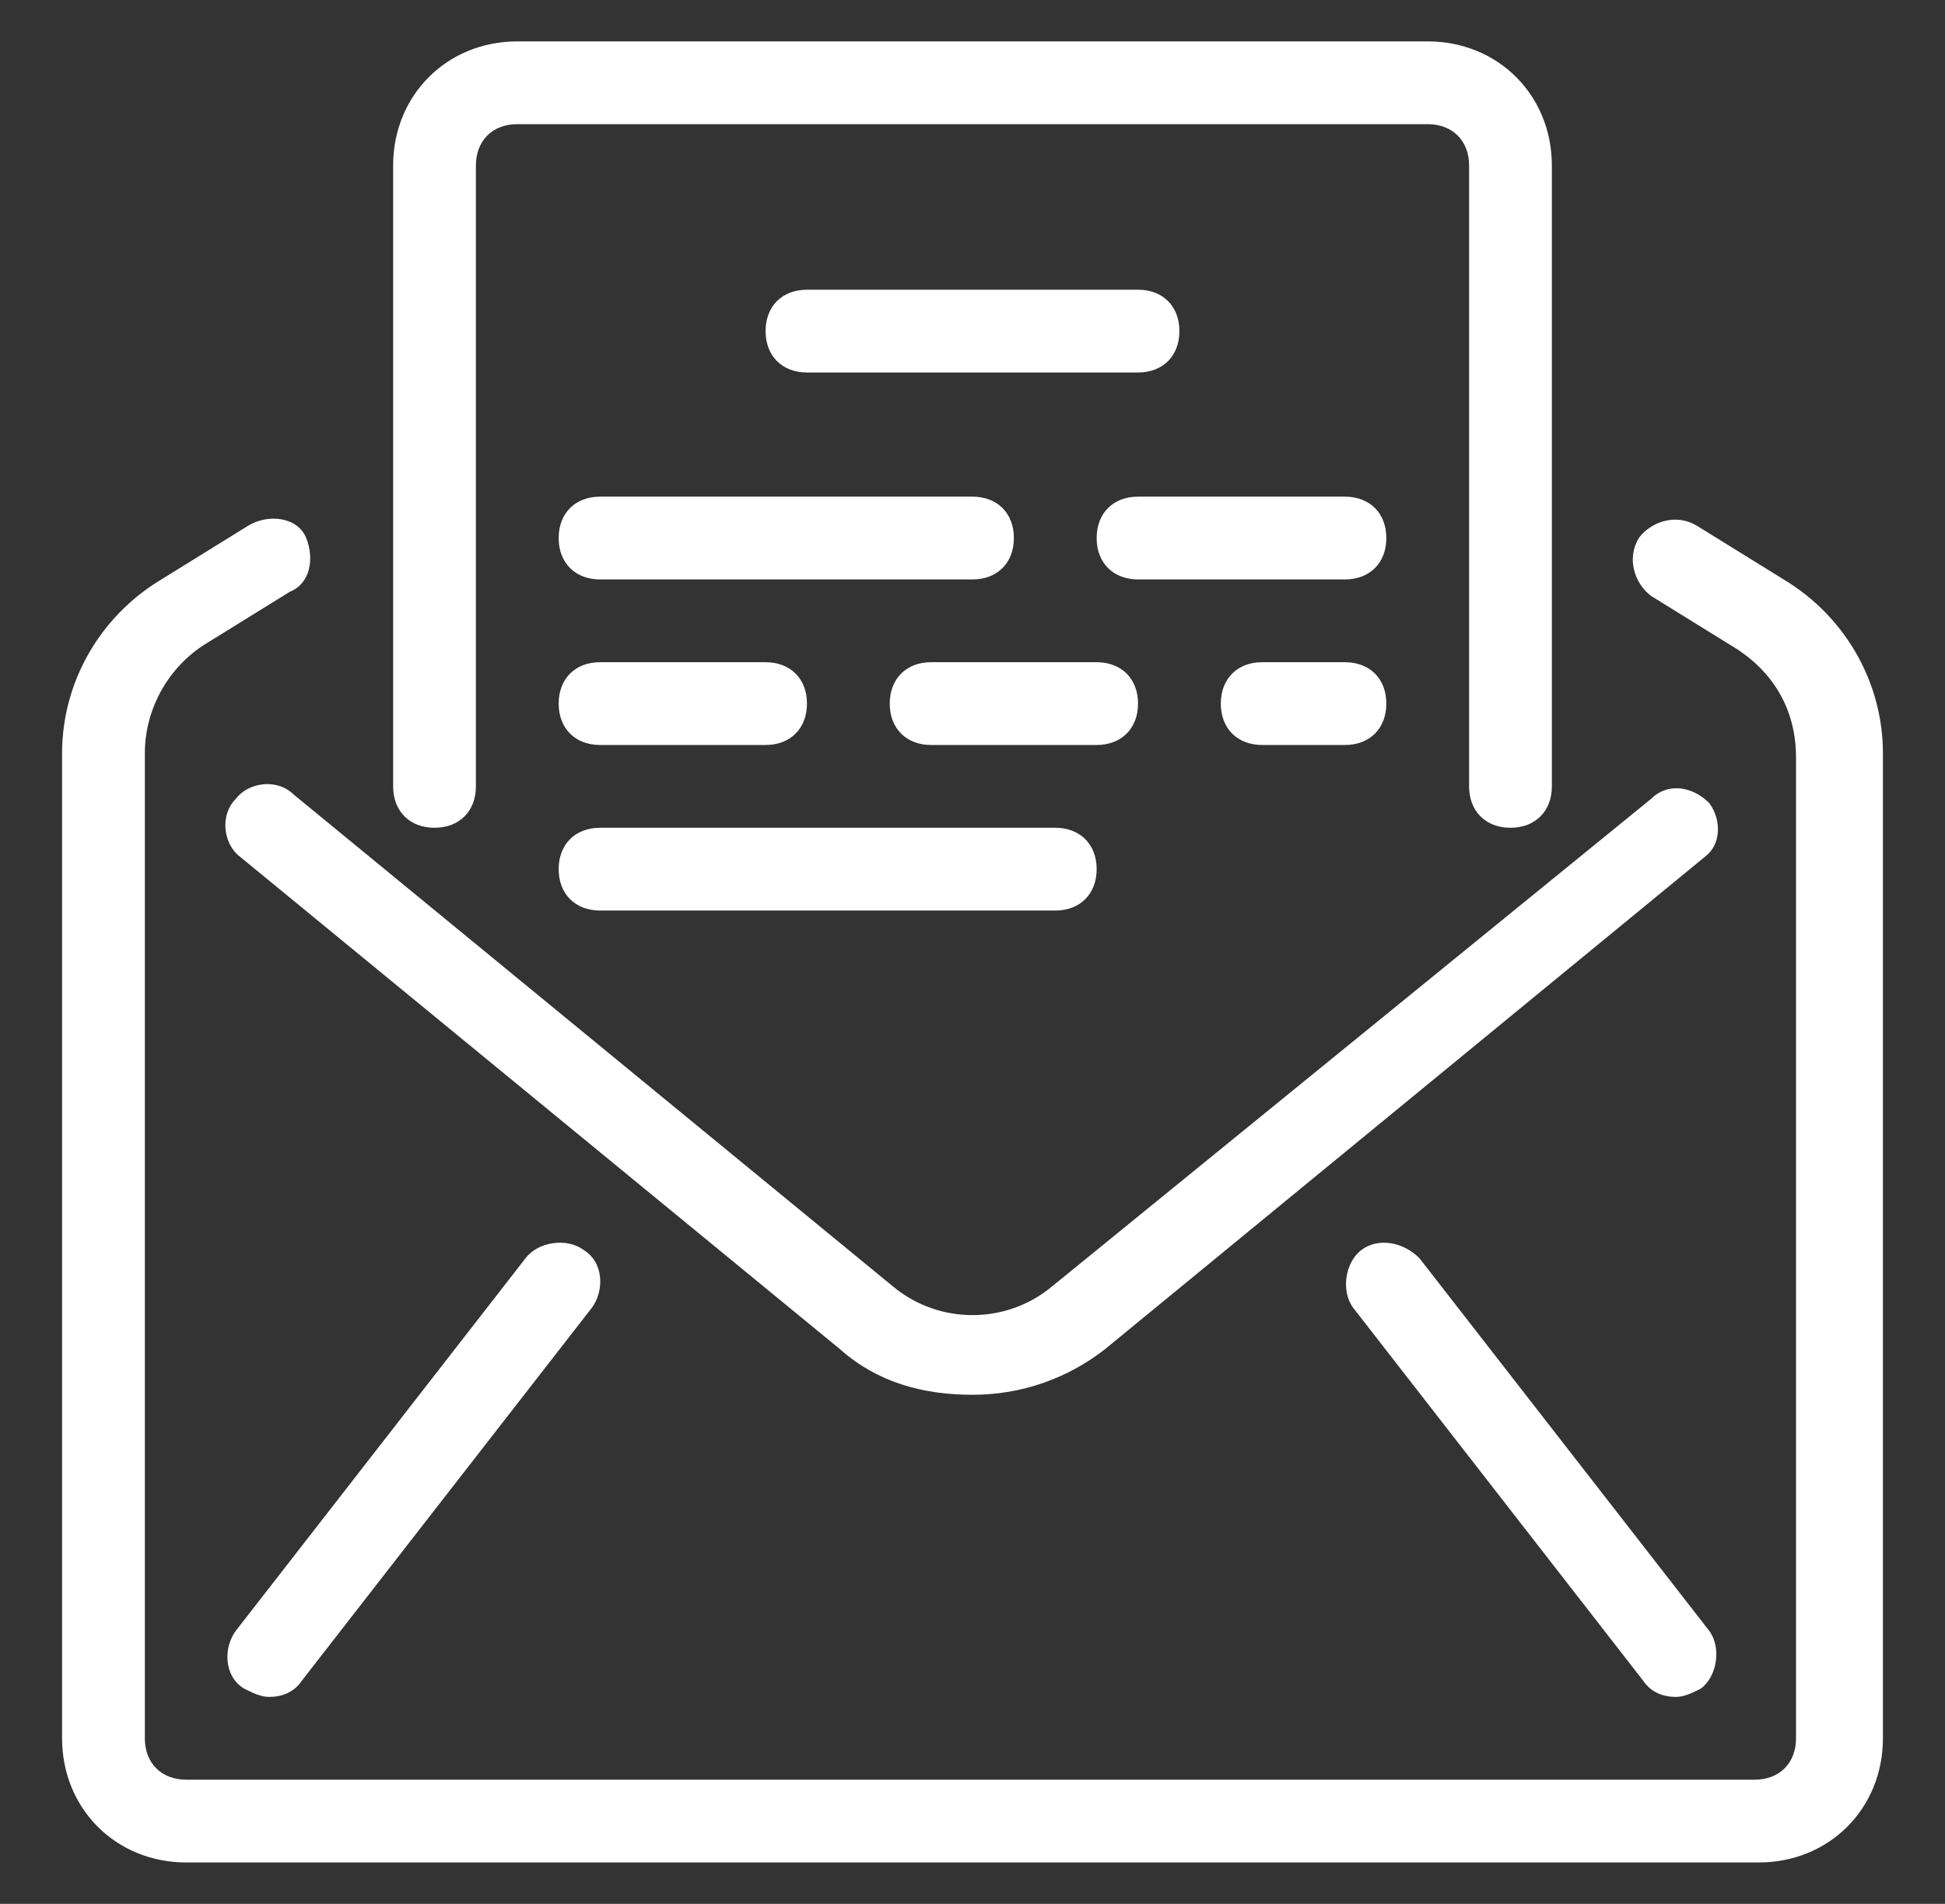
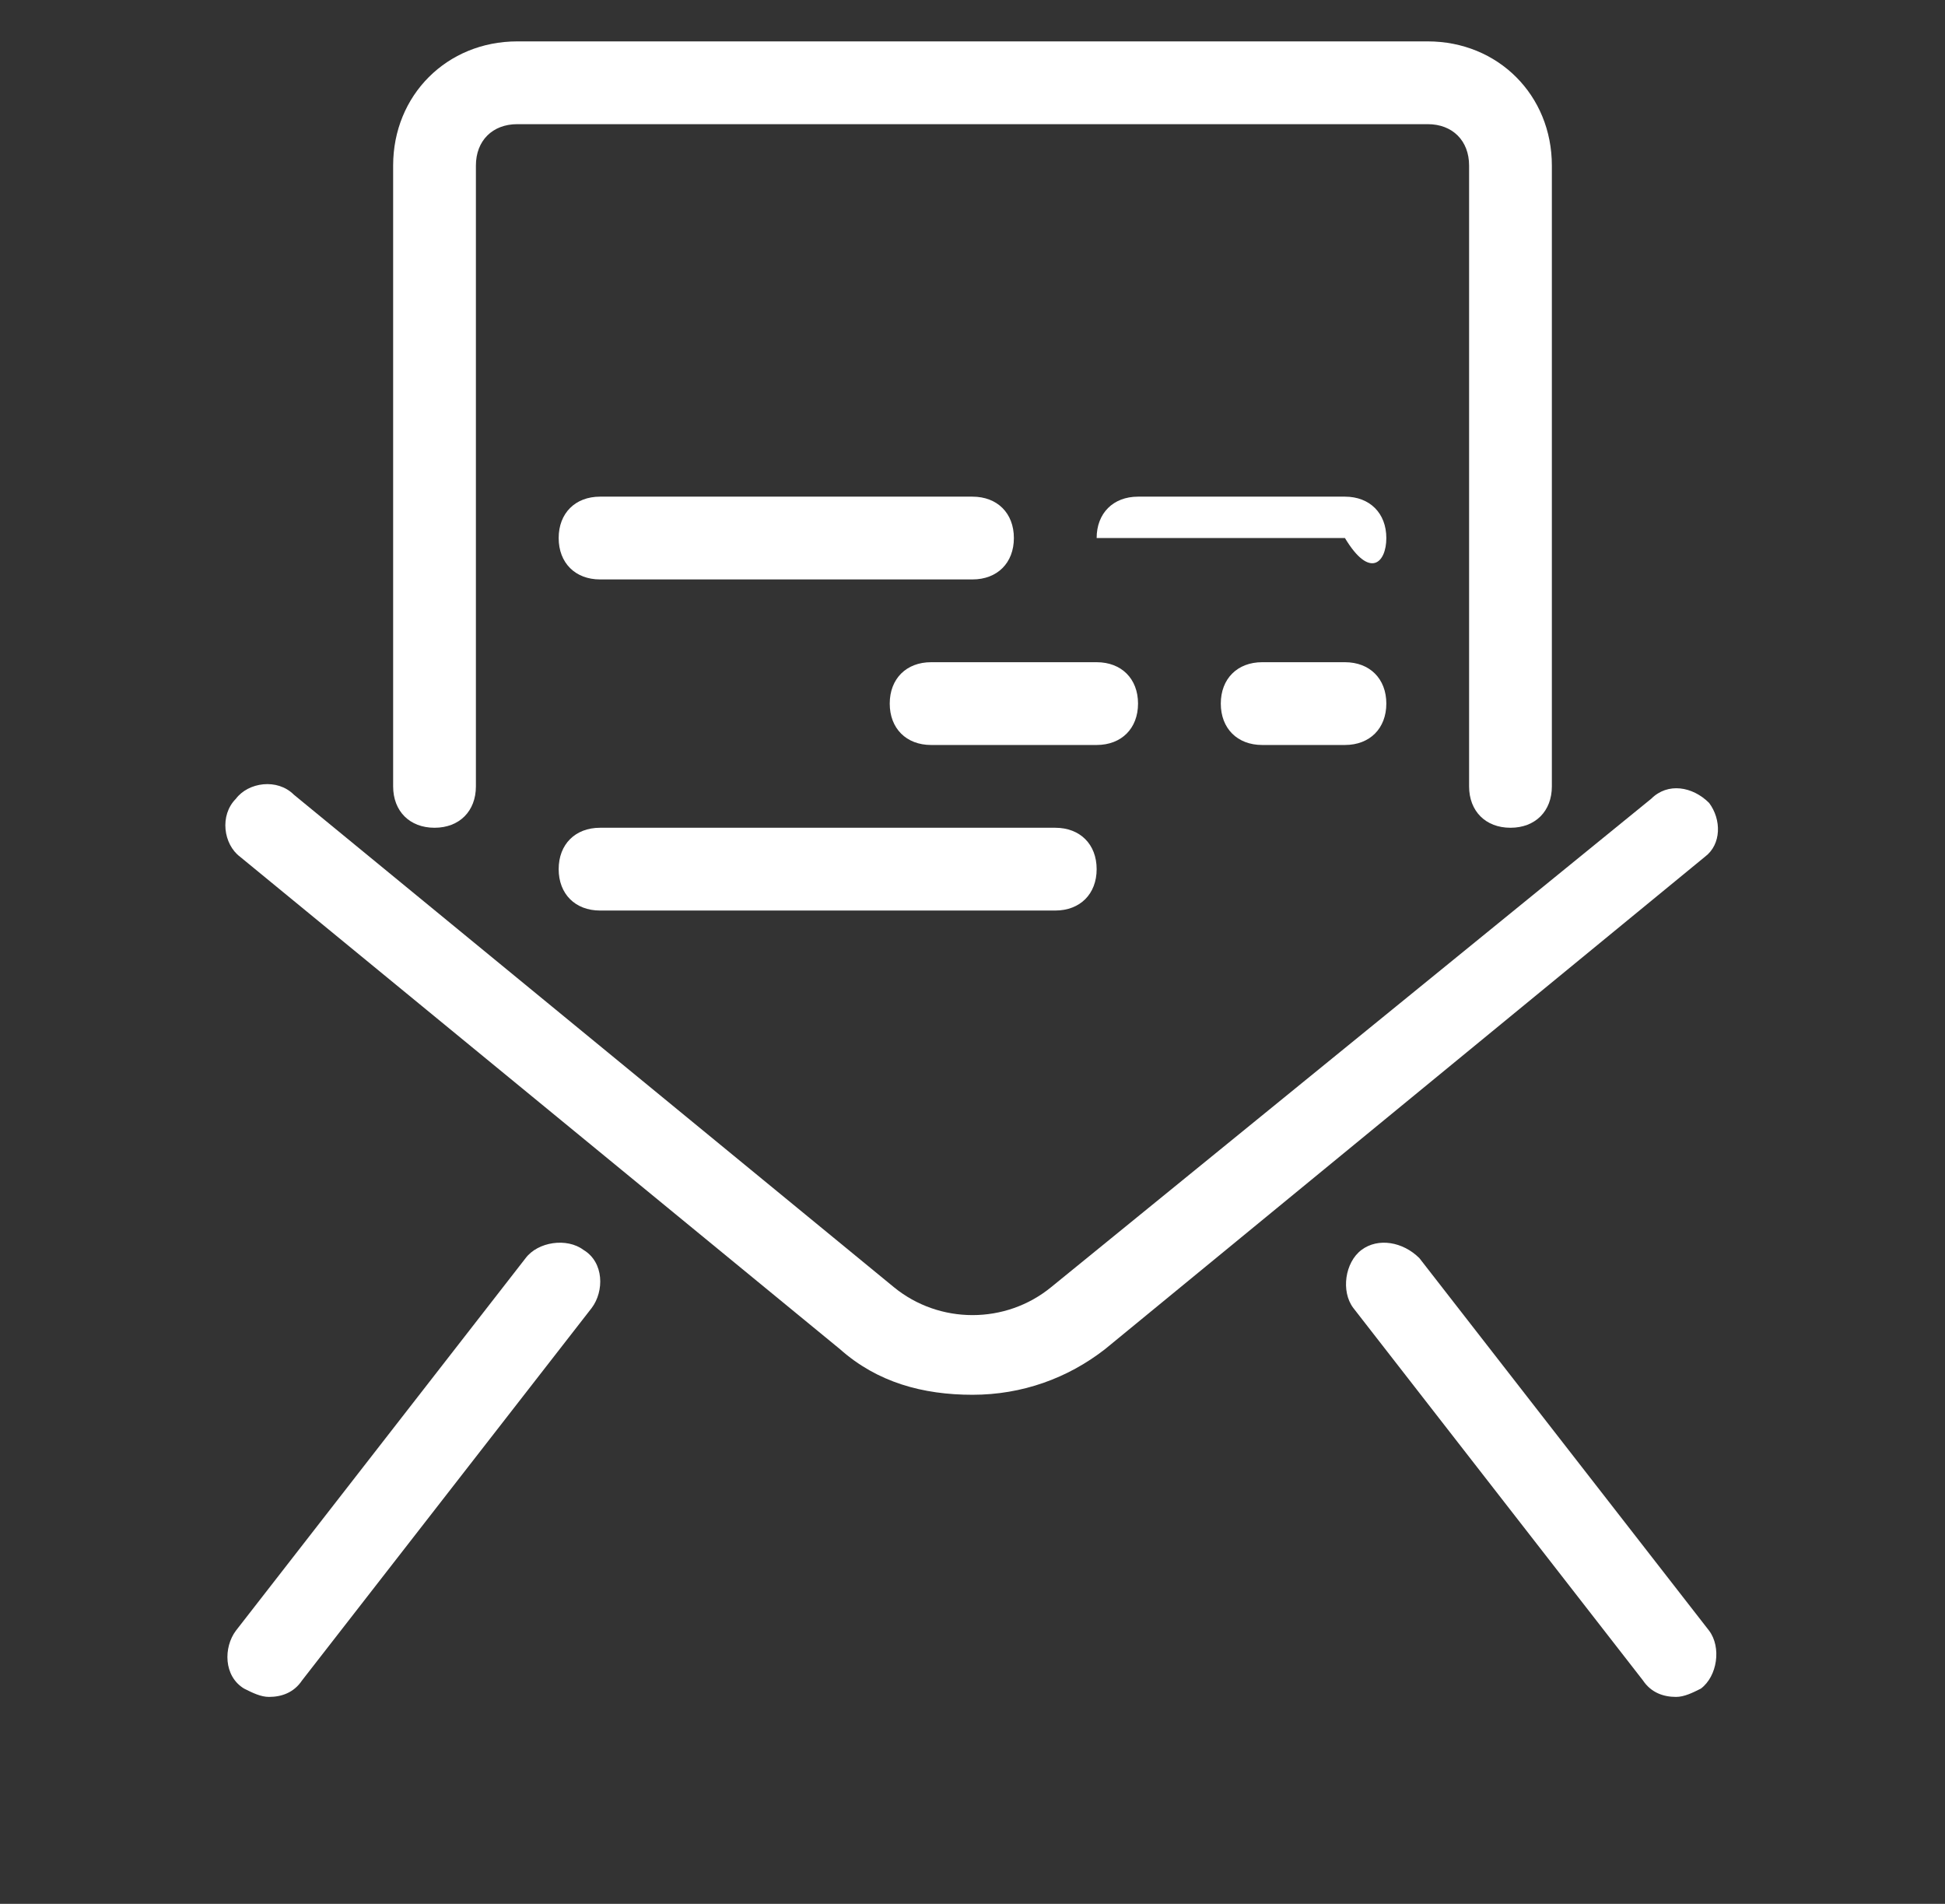
<svg xmlns="http://www.w3.org/2000/svg" width="47" height="46" viewBox="0 0 47 46" fill="none">
  <rect x="0" y="0" width="47" height="46" fill="#333333" stroke="none" />
-   <path d="M27.5 7H19.5C18.9 7 18.5 7.4 18.5 8C18.5 8.6 18.9 9 19.5 9H27.5C28.1 9 28.5 8.6 28.5 8C28.5 7.4 28.1 7 27.5 7Z" fill="white" />
  <path d="M23.5 12H14.5C13.9 12 13.5 12.4 13.5 13C13.5 13.6 13.9 14 14.5 14H23.5C24.1 14 24.5 13.6 24.5 13C24.5 12.4 24.1 12 23.5 12Z" fill="white" />
  <path d="M25.5 20H14.5C13.9 20 13.5 20.4 13.5 21C13.5 21.6 13.9 22 14.5 22H25.5C26.1 22 26.5 21.6 26.5 21C26.5 20.4 26.1 20 25.5 20Z" fill="white" />
-   <path d="M18.5 16H14.5C13.9 16 13.5 16.4 13.5 17C13.5 17.6 13.9 18 14.5 18H18.5C19.1 18 19.5 17.6 19.5 17C19.5 16.4 19.1 16 18.5 16Z" fill="white" />
  <path d="M26.5 16H22.5C21.9 16 21.5 16.4 21.5 17C21.5 17.6 21.9 18 22.5 18H26.5C27.1 18 27.5 17.6 27.5 17C27.5 16.4 27.1 16 26.5 16Z" fill="white" />
  <path d="M32.5 16H30.5C29.9 16 29.5 16.4 29.5 17C29.5 17.6 29.9 18 30.5 18H32.5C33.1 18 33.5 17.6 33.5 17C33.5 16.4 33.1 16 32.5 16Z" fill="white" />
-   <path d="M32.5 12H27.5C26.9 12 26.5 12.4 26.5 13C26.5 13.6 26.9 14 27.5 14H32.5C33.1 14 33.5 13.6 33.5 13C33.5 12.4 33.1 12 32.5 12Z" fill="white" />
-   <path d="M43.1 14L41 12.7C40.5 12.4 39.9 12.6 39.6 13C39.3 13.5 39.5 14.1 39.9 14.4L42 15.7C42.9 16.3 43.4 17.2 43.4 18.3V42C43.4 42.6 43 43 42.4 43H4.5C3.9 43 3.5 42.6 3.5 42V18.2C3.5 17.2 4 16.2 4.9 15.6L7 14.3C7.5 14.1 7.6 13.5 7.4 13C7.2 12.5 6.5 12.4 6 12.7L3.9 14C2.4 14.9 1.5 16.5 1.5 18.2V42C1.5 43.7 2.8 45 4.5 45H42.5C44.2 45 45.5 43.7 45.5 42V18.2C45.5 16.5 44.6 14.9 43.1 14Z" fill="white" />
+   <path d="M32.5 12H27.5C26.9 12 26.5 12.4 26.5 13H32.5C33.1 14 33.5 13.6 33.5 13C33.5 12.4 33.1 12 32.5 12Z" fill="white" />
  <path d="M14.1 30.2C13.7 29.9 13 30 12.7 30.4L5.7 39.4C5.4 39.8 5.4 40.5 5.9 40.8C6.1 40.9 6.3 41 6.5 41C6.8 41 7.1 40.9 7.3 40.6L14.3 31.6C14.6 31.2 14.6 30.5 14.1 30.2Z" fill="white" />
  <path d="M41.3 39.4L34.3 30.4C33.9 30 33.3 29.9 32.9 30.2C32.5 30.5 32.4 31.2 32.7 31.6L39.7 40.6C39.9 40.9 40.2 41 40.5 41C40.7 41 40.9 40.9 41.1 40.8C41.5 40.5 41.6 39.8 41.3 39.4Z" fill="white" />
  <path d="M41.3 19.4C40.9 19 40.3 18.9 39.9 19.3L25.4 31.1C24.3 32 22.7 32 21.6 31.1L7.1 19.2C6.7 18.8 6 18.9 5.7 19.3C5.3 19.7 5.4 20.4 5.8 20.7L20.3 32.6C21.2 33.4 22.3 33.7 23.5 33.7C24.7 33.7 25.8 33.3 26.7 32.6L41.2 20.7C41.6 20.4 41.6 19.8 41.3 19.4Z" fill="white" />
  <path d="M34.5 1H12.5C10.8 1 9.5 2.3 9.5 4V19C9.5 19.6 9.9 20 10.5 20C11.1 20 11.5 19.6 11.5 19V4C11.5 3.4 11.9 3 12.5 3H34.5C35.1 3 35.5 3.4 35.5 4V19C35.5 19.6 35.9 20 36.5 20C37.1 20 37.5 19.6 37.5 19V4C37.5 2.3 36.2 1 34.5 1Z" fill="white" />
</svg>